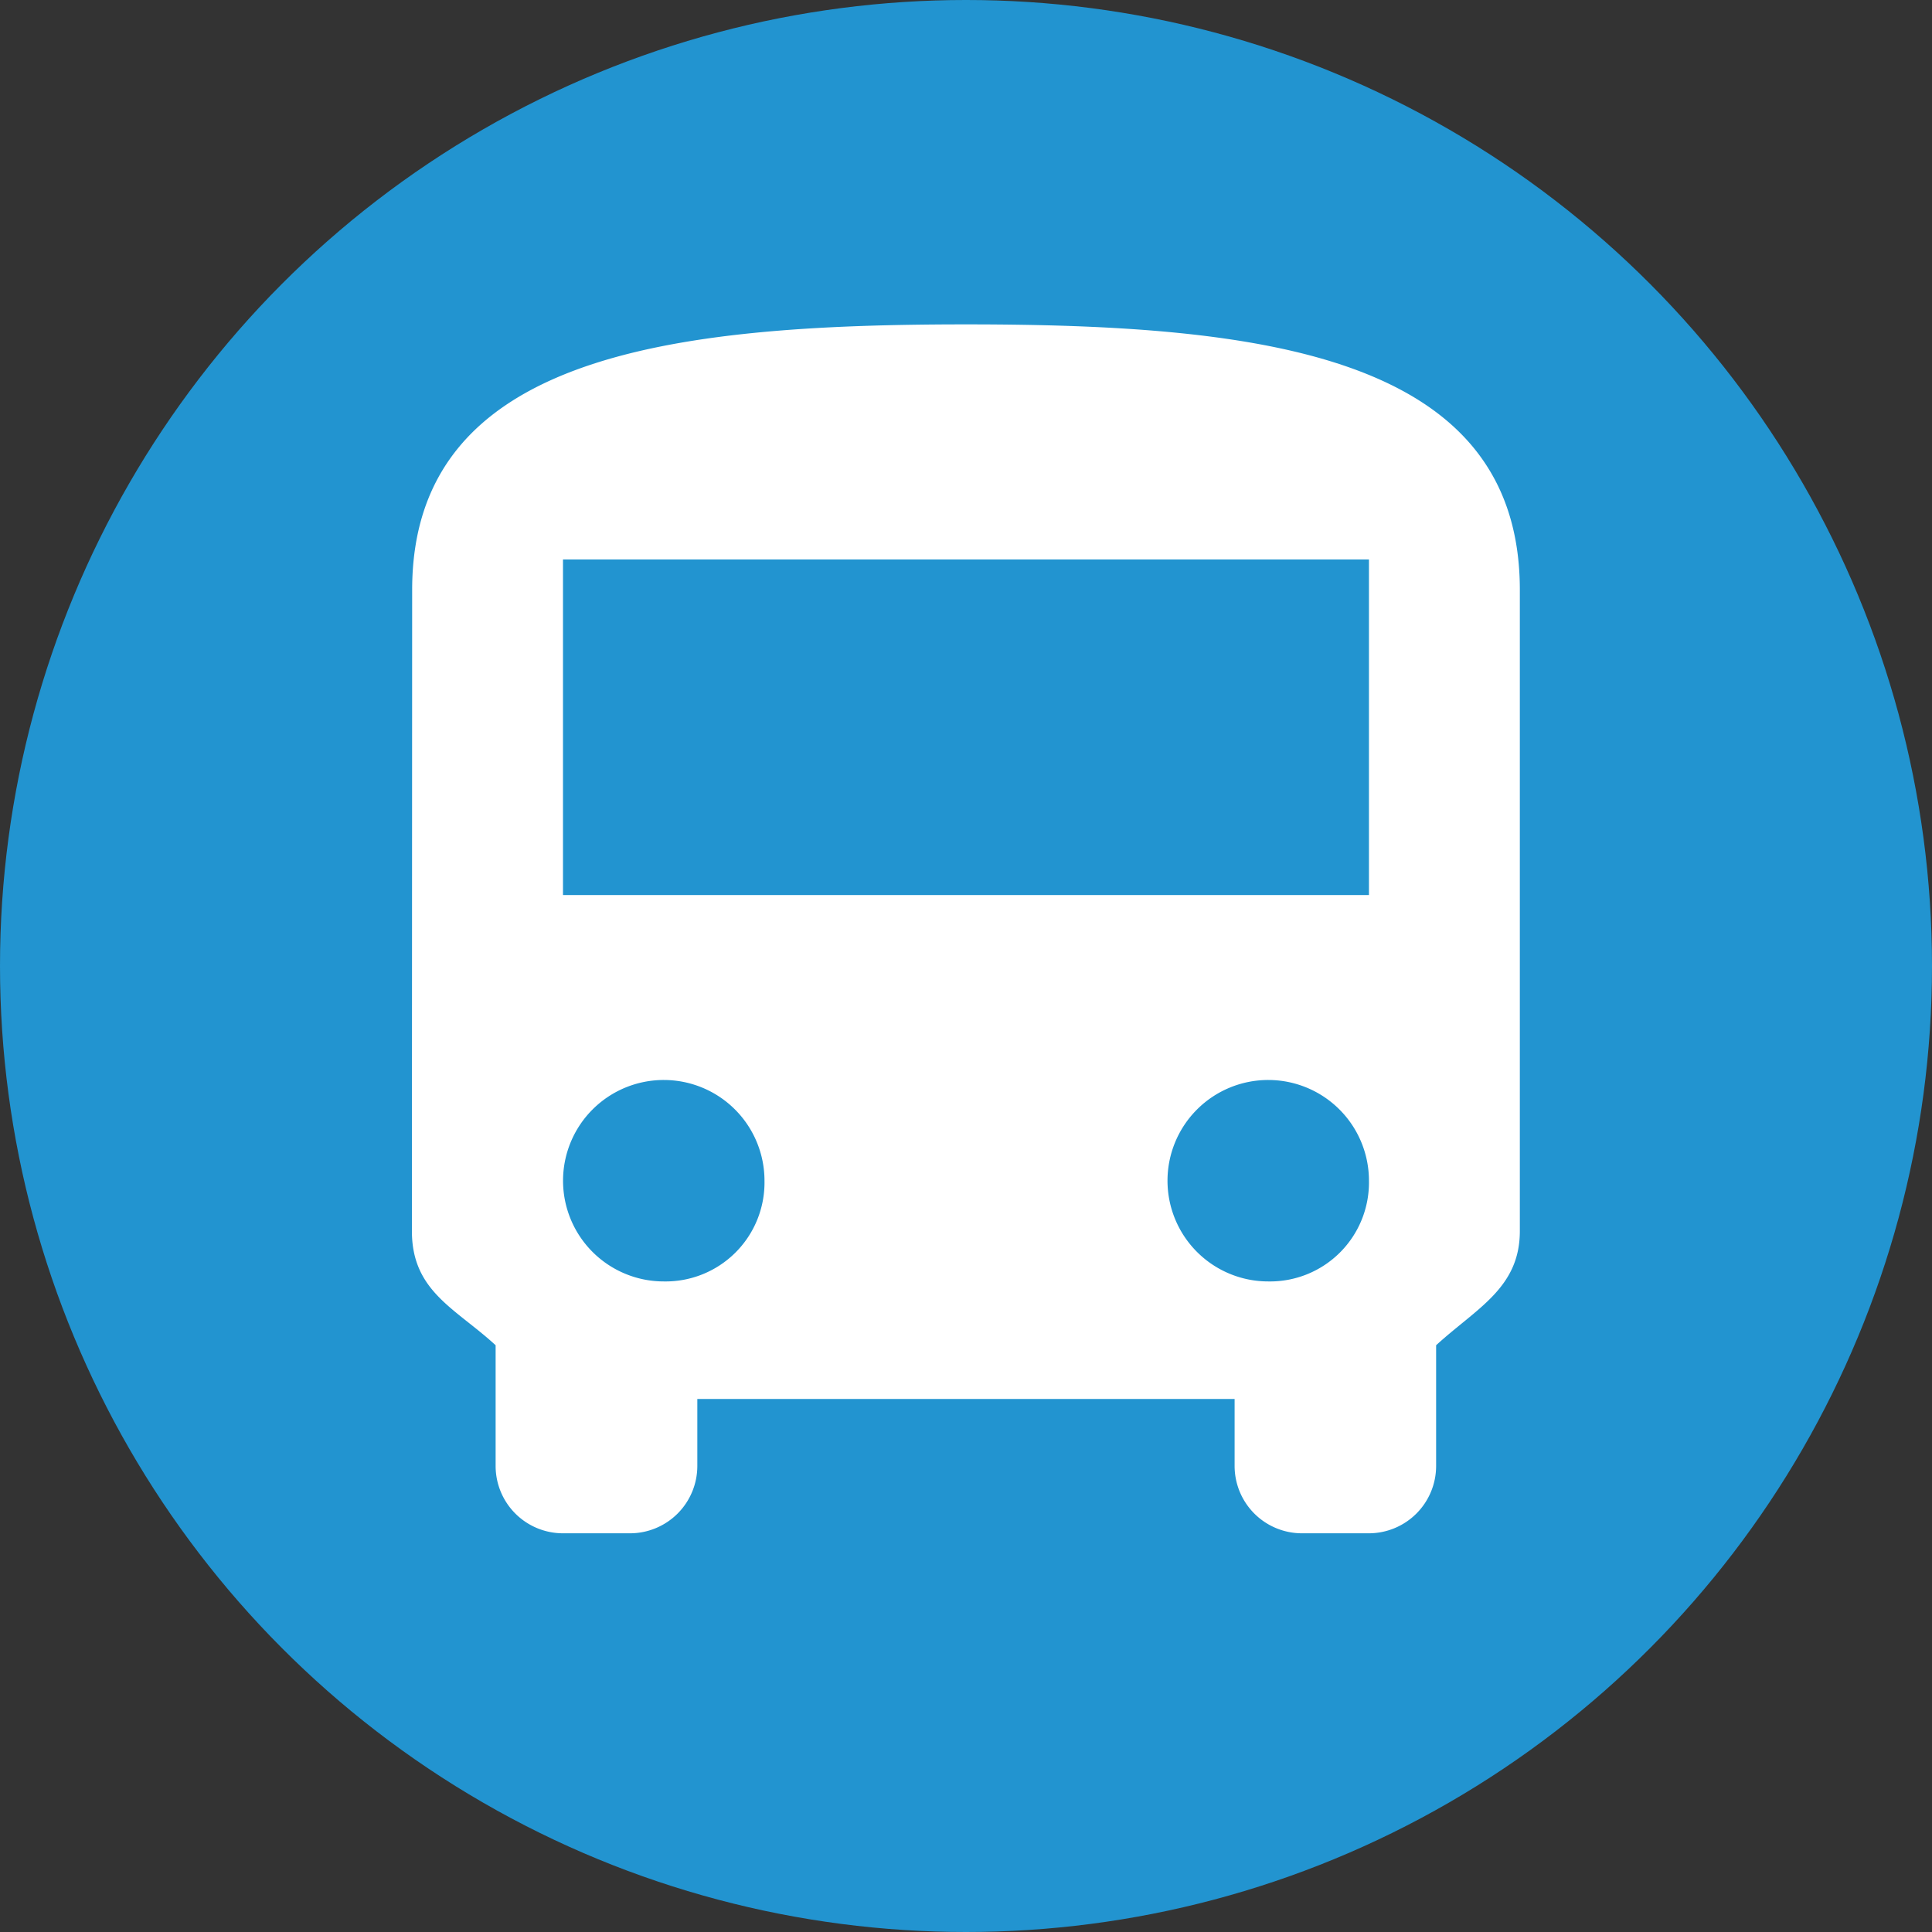
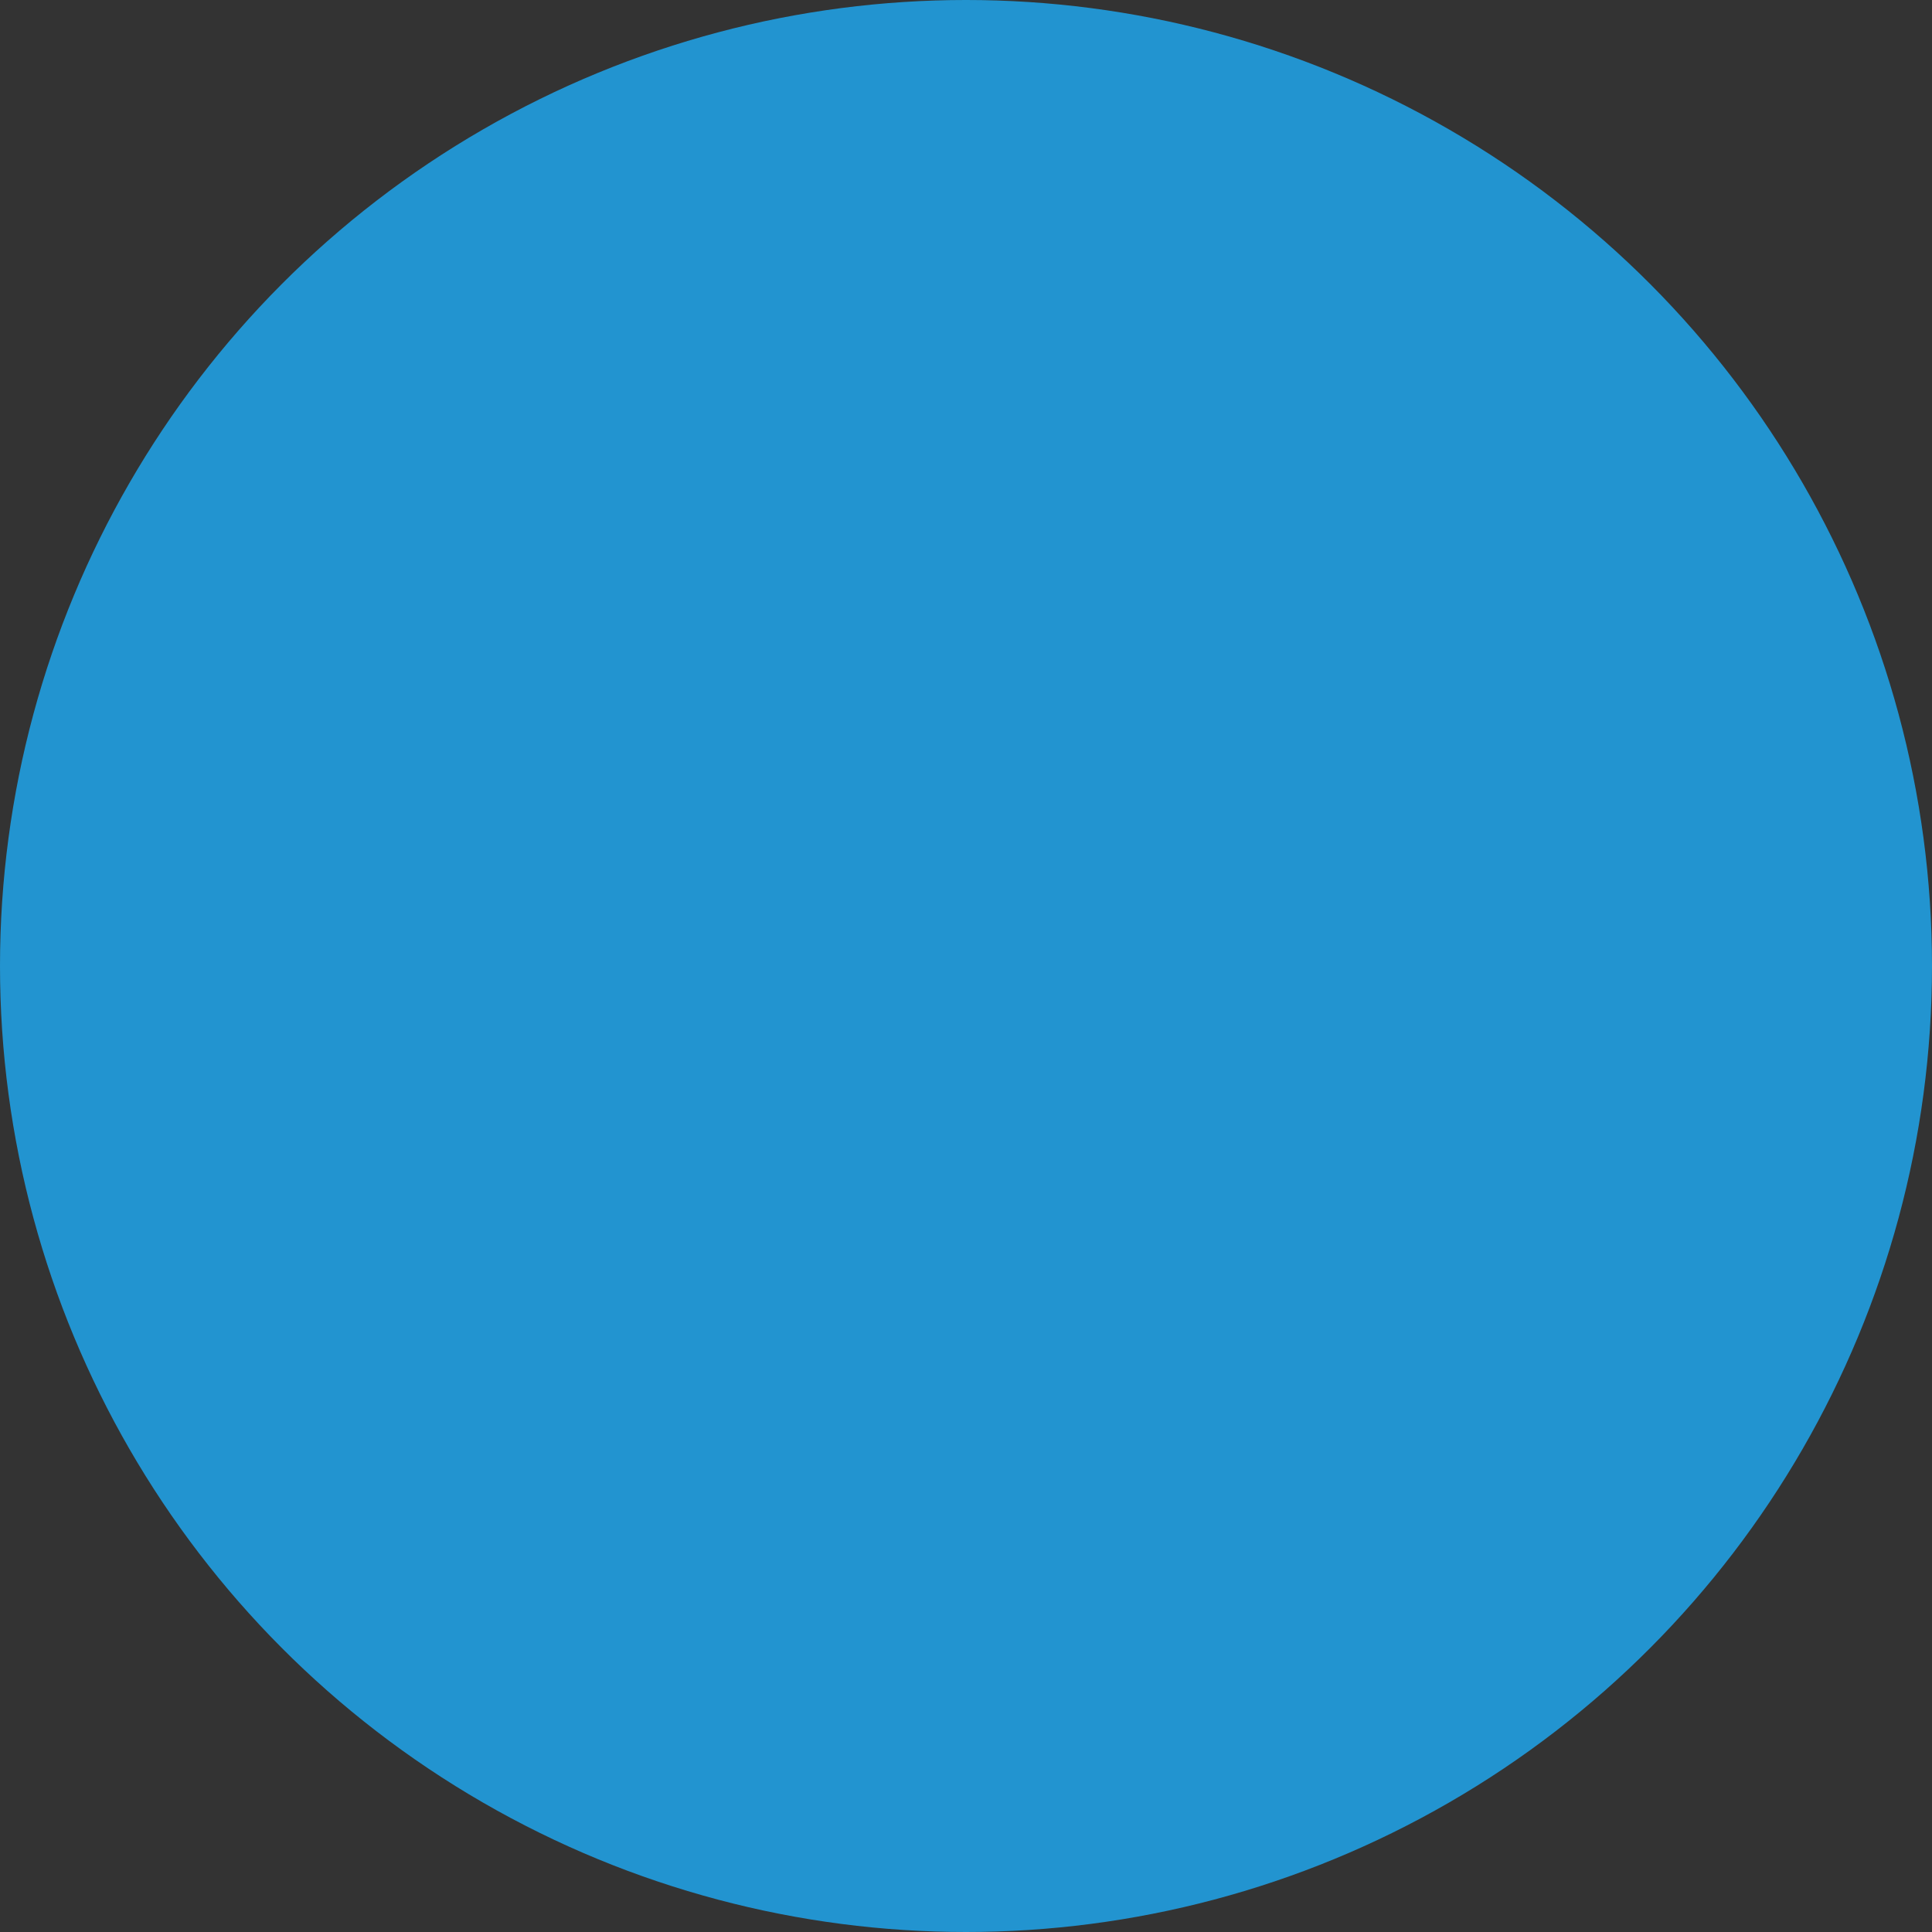
<svg xmlns="http://www.w3.org/2000/svg" width="30" height="30" viewBox="0 0 30 30">
  <rect x="0" y="0" width="30" height="30" fill="#333333" stroke="none" />
  <g id="グループ_26563" data-name="グループ 26563" transform="translate(-766 -4844)">
    <g id="グループ_26564" data-name="グループ 26564" transform="translate(766 4844)">
      <circle id="楕円形_185" data-name="楕円形 185" cx="15" cy="15" r="15" fill="#2294d0" />
-       <path id="Icon_ionic-md-bus" data-name="Icon ionic-md-bus" d="M5.625,18.579c0,.938.678,1.2,1.3,1.773v1.877a1.046,1.046,0,0,0,1.043,1.043H9.014a1.046,1.046,0,0,0,1.043-1.043V21.186H18.4v1.043a1.046,1.046,0,0,0,1.043,1.043h1.043a1.046,1.046,0,0,0,1.043-1.043V20.352c.626-.574,1.3-.887,1.3-1.773V8.623c0-3.65-4.015-4.123-8.6-4.123s-8.6.473-8.6,4.123Zm3.911.782A1.564,1.564,0,1,1,11.1,17.8,1.536,1.536,0,0,1,9.536,19.361Zm9.386,0A1.564,1.564,0,1,1,20.486,17.8,1.536,1.536,0,0,1,18.922,19.361Zm1.564-6H7.971V8.15H20.486Z" transform="translate(0.771 0.537)" fill="#fff" />
    </g>
  </g>
</svg>